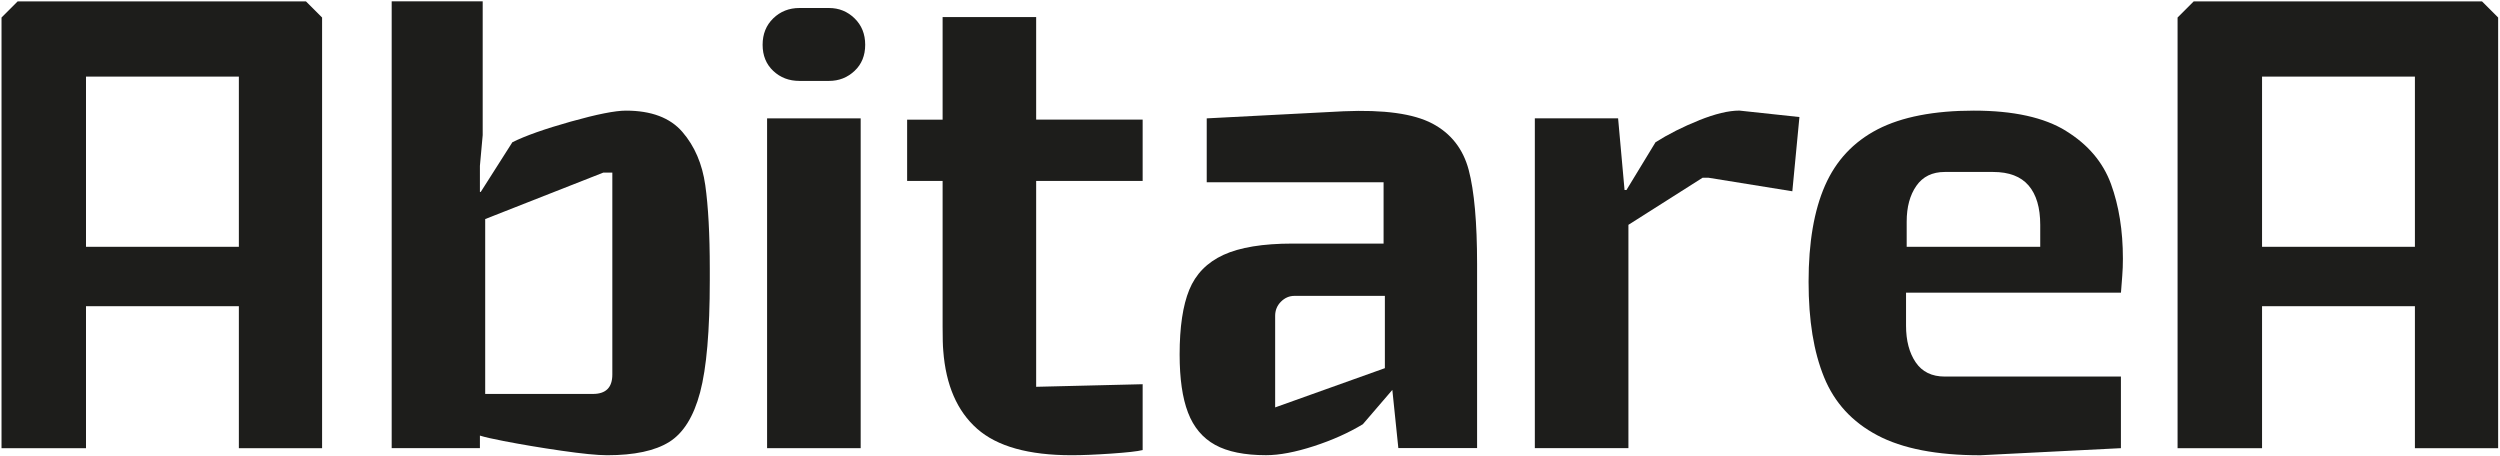
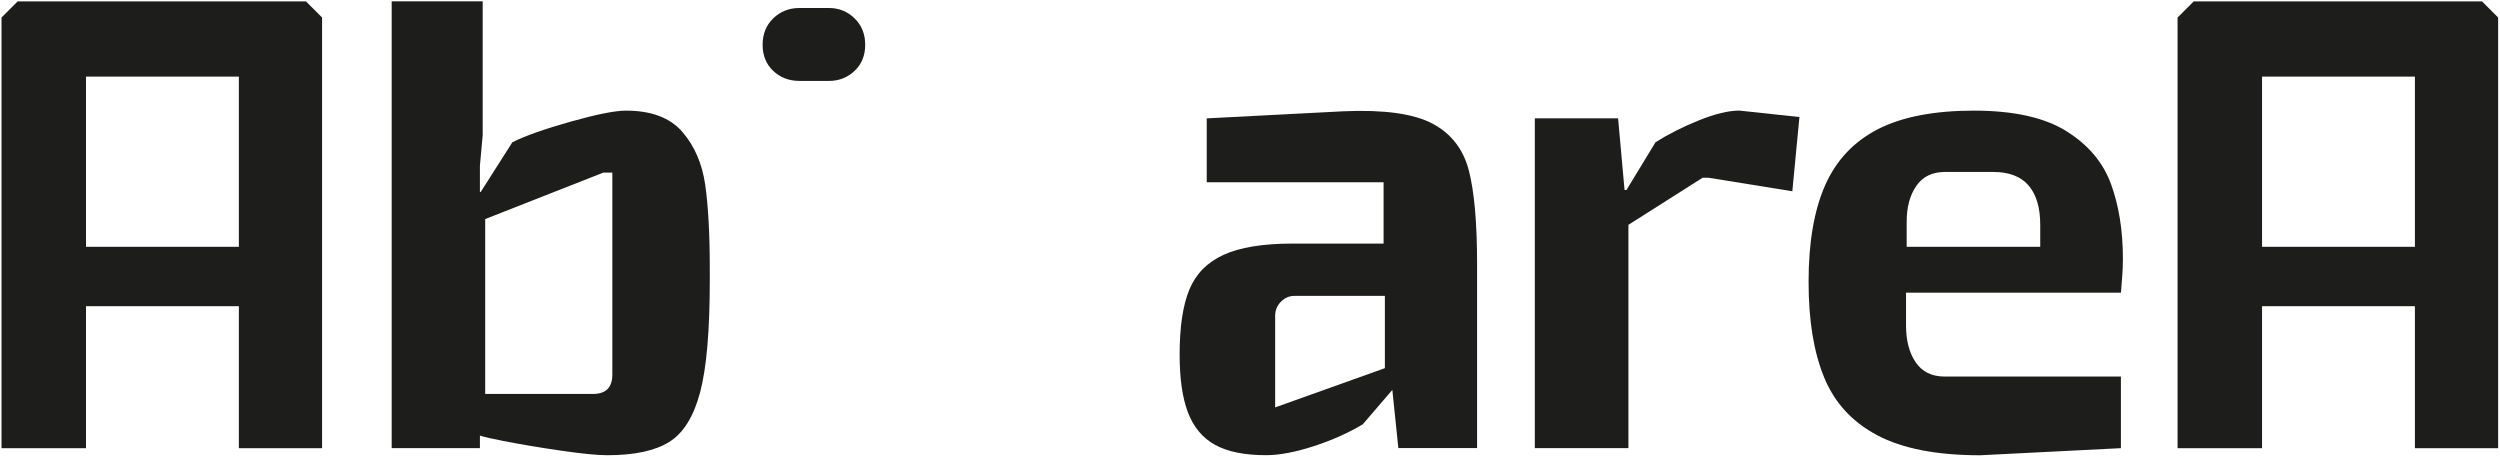
<svg xmlns="http://www.w3.org/2000/svg" width="620" height="113" viewBox="0 0 620 113">
  <g id="Tavola-da-disegno1">
    <path id="Percorso" fill="none" stroke="none" d="M -57 -50 L 676.917 -50 L 676.917 163.241 L -57 163.241 Z" />
    <g id="Gruppo">
      <path id="path1" fill="#1d1d1b" stroke="none" d="M 169.228 32.716 C 166.188 29.196 161.518 27.436 155.228 27.436 C 152.558 27.436 147.998 28.346 141.548 30.156 C 135.088 31.976 130.268 33.676 127.068 35.276 L 119.228 47.596 L 119.018 47.596 L 119.018 41.126 L 119.708 33.506 L 119.708 0.336 L 97.138 0.336 L 97.138 111.136 L 119.018 111.136 L 119.018 108.026 C 120.178 108.396 122.148 108.846 124.908 109.376 C 129.338 110.236 134.108 111.036 139.228 111.776 C 144.348 112.516 148.138 112.896 150.588 112.896 C 157.308 112.896 162.428 111.806 165.948 109.616 C 169.468 107.426 172.028 103.326 173.628 97.296 C 175.228 91.266 176.028 82.006 176.028 69.526 L 176.028 66.646 C 176.028 58.116 175.648 51.196 174.908 45.916 C 174.158 40.636 172.268 36.236 169.228 32.716 Z M 151.858 92.896 C 151.858 96.096 150.258 97.696 147.058 97.696 L 120.328 97.696 L 120.328 54.326 L 149.618 42.806 L 151.858 42.806 L 151.858 92.906 L 151.858 92.896 Z" />
    </g>
    <g id="g1">
      <path id="path2" fill="#1d1d1b" stroke="none" d="M 205.608 1.986 L 198.248 1.986 C 195.688 1.986 193.528 2.846 191.768 4.546 C 190.008 6.256 189.128 8.446 189.128 11.106 C 189.128 13.766 190.008 15.936 191.768 17.586 C 193.528 19.246 195.688 20.066 198.248 20.066 L 205.608 20.066 C 208.058 20.066 210.168 19.236 211.928 17.586 C 213.688 15.936 214.568 13.776 214.568 11.106 C 214.568 8.436 213.688 6.256 211.928 4.546 C 210.168 2.836 208.058 1.986 205.608 1.986 Z" />
    </g>
    <g id="g2">
-       <path id="path3" fill="#1d1d1b" fill-rule="evenodd" stroke="none" d="M 190.238 29.356 L 213.448 29.356 L 213.448 111.146 L 190.238 111.146 Z" />
-     </g>
+       </g>
    <g id="g3">
-       <path id="path4" fill="#1d1d1b" stroke="none" d="M 256.978 4.226 L 233.768 4.226 L 233.768 29.676 L 224.968 29.676 L 224.968 44.876 L 233.768 44.876 L 233.768 81.046 C 233.768 83.826 233.818 85.796 233.928 86.966 C 234.568 95.506 237.368 101.956 242.328 106.336 C 247.288 110.716 255.108 112.896 265.778 112.896 C 268.338 112.896 271.588 112.766 275.538 112.496 C 279.478 112.226 282.098 111.936 283.378 111.616 L 283.378 95.286 L 256.968 95.926 L 256.968 44.866 L 283.378 44.866 L 283.378 29.666 L 256.968 29.666 L 256.968 4.216 L 256.978 4.226 Z" />
-     </g>
+       </g>
    <g id="g4">
      <path id="path5" fill="#1d1d1b" stroke="none" d="M 355.208 30.636 C 350.568 28.186 343.228 27.166 333.198 27.596 L 299.268 29.356 L 299.268 45.206 L 343.128 45.206 L 343.128 60.406 L 320.558 60.406 C 313.198 60.406 307.488 61.346 303.428 63.206 C 299.368 65.076 296.548 67.956 294.948 71.846 C 293.348 75.746 292.548 81.106 292.548 87.926 C 292.548 93.906 293.238 98.706 294.628 102.326 C 296.018 105.956 298.258 108.626 301.348 110.326 C 304.438 112.036 308.658 112.886 313.988 112.886 C 317.298 112.886 321.238 112.136 325.828 110.646 C 330.418 109.156 334.468 107.336 337.988 105.206 L 345.298 96.696 L 346.788 111.126 L 366.318 111.126 L 366.318 65.516 C 366.318 55.166 365.618 47.376 364.238 42.146 C 362.848 36.916 359.838 33.076 355.198 30.626 L 355.208 30.636 Z M 316.238 101.036 L 316.238 78.336 C 316.238 76.956 316.718 75.776 317.678 74.816 C 318.638 73.856 319.758 73.376 321.038 73.376 L 343.448 73.376 L 343.448 91.306 L 316.238 101.036 Z" />
    </g>
    <g id="g5">
      <path id="path6" fill="#1d1d1b" stroke="none" d="M 421.368 29.836 C 417.368 31.436 413.768 33.256 410.568 35.276 L 403.368 47.116 L 402.888 47.116 L 401.288 29.346 L 380.638 29.346 L 380.638 111.136 L 403.848 111.136 L 403.848 55.756 L 422.248 44.076 L 423.688 44.076 L 444.498 47.436 L 446.258 29.026 L 431.368 27.426 C 428.698 27.426 425.368 28.226 421.368 29.826 L 421.368 29.836 Z" />
    </g>
    <g id="g6">
      <path id="path7" fill="#1d1d1b" stroke="none" d="M 512.388 32.476 C 506.948 29.116 499.318 27.436 489.498 27.436 C 479.678 27.436 471.628 28.986 465.648 32.076 C 459.668 35.176 455.328 39.816 452.608 46.006 C 449.888 52.196 448.528 60.146 448.528 69.856 C 448.528 79.566 449.808 87.246 452.368 93.546 C 454.928 99.846 459.328 104.646 465.568 107.946 C 471.808 111.256 480.318 112.906 491.098 112.906 L 525.988 111.146 L 525.988 93.386 L 482.298 93.386 C 479.098 93.386 476.698 92.216 475.098 89.866 C 473.498 87.526 472.698 84.476 472.698 80.746 L 472.698 72.586 L 525.998 72.586 C 526.108 71.206 526.208 69.816 526.318 68.426 C 526.428 67.036 526.478 65.656 526.478 64.266 L 526.478 64.106 C 526.478 57.176 525.488 51.006 523.518 45.616 C 521.538 40.226 517.838 35.856 512.398 32.496 L 512.388 32.476 Z M 505.988 61.206 L 472.858 61.206 L 472.858 54.966 C 472.858 51.336 473.658 48.376 475.258 46.086 C 476.858 43.796 479.208 42.646 482.298 42.646 L 494.298 42.646 C 498.248 42.646 501.178 43.766 503.098 46.006 C 505.018 48.246 505.978 51.506 505.978 55.766 L 505.978 61.206 L 505.988 61.206 Z" />
    </g>
    <g id="g7">
      <path id="path8" fill="#1d1d1b" stroke="none" d="M 75.878 0.346 L 4.378 0.346 C 2.818 1.906 1.938 2.786 0.378 4.346 L 0.378 111.146 L 21.328 111.146 L 21.328 75.936 L 59.238 75.936 L 59.238 111.146 L 79.878 111.146 L 79.878 4.346 C 78.318 2.786 77.438 1.906 75.878 0.346 Z M 21.328 61.206 L 21.328 18.996 L 59.238 18.996 L 59.238 61.206 L 21.328 61.206 Z" />
    </g>
    <g id="g8">
      <path id="path9" fill="#1d1d1b" stroke="none" d="M 615.538 0.346 L 544.038 0.346 C 542.478 1.906 541.598 2.786 540.038 4.346 L 540.038 111.146 L 560.988 111.146 L 560.988 75.936 L 598.898 75.936 L 598.898 111.146 L 619.538 111.146 L 619.538 4.346 C 617.978 2.786 617.098 1.906 615.538 0.346 Z M 560.988 61.206 L 560.988 18.996 L 598.898 18.996 L 598.898 61.206 L 560.988 61.206 Z" />
    </g>
  </g>
</svg>